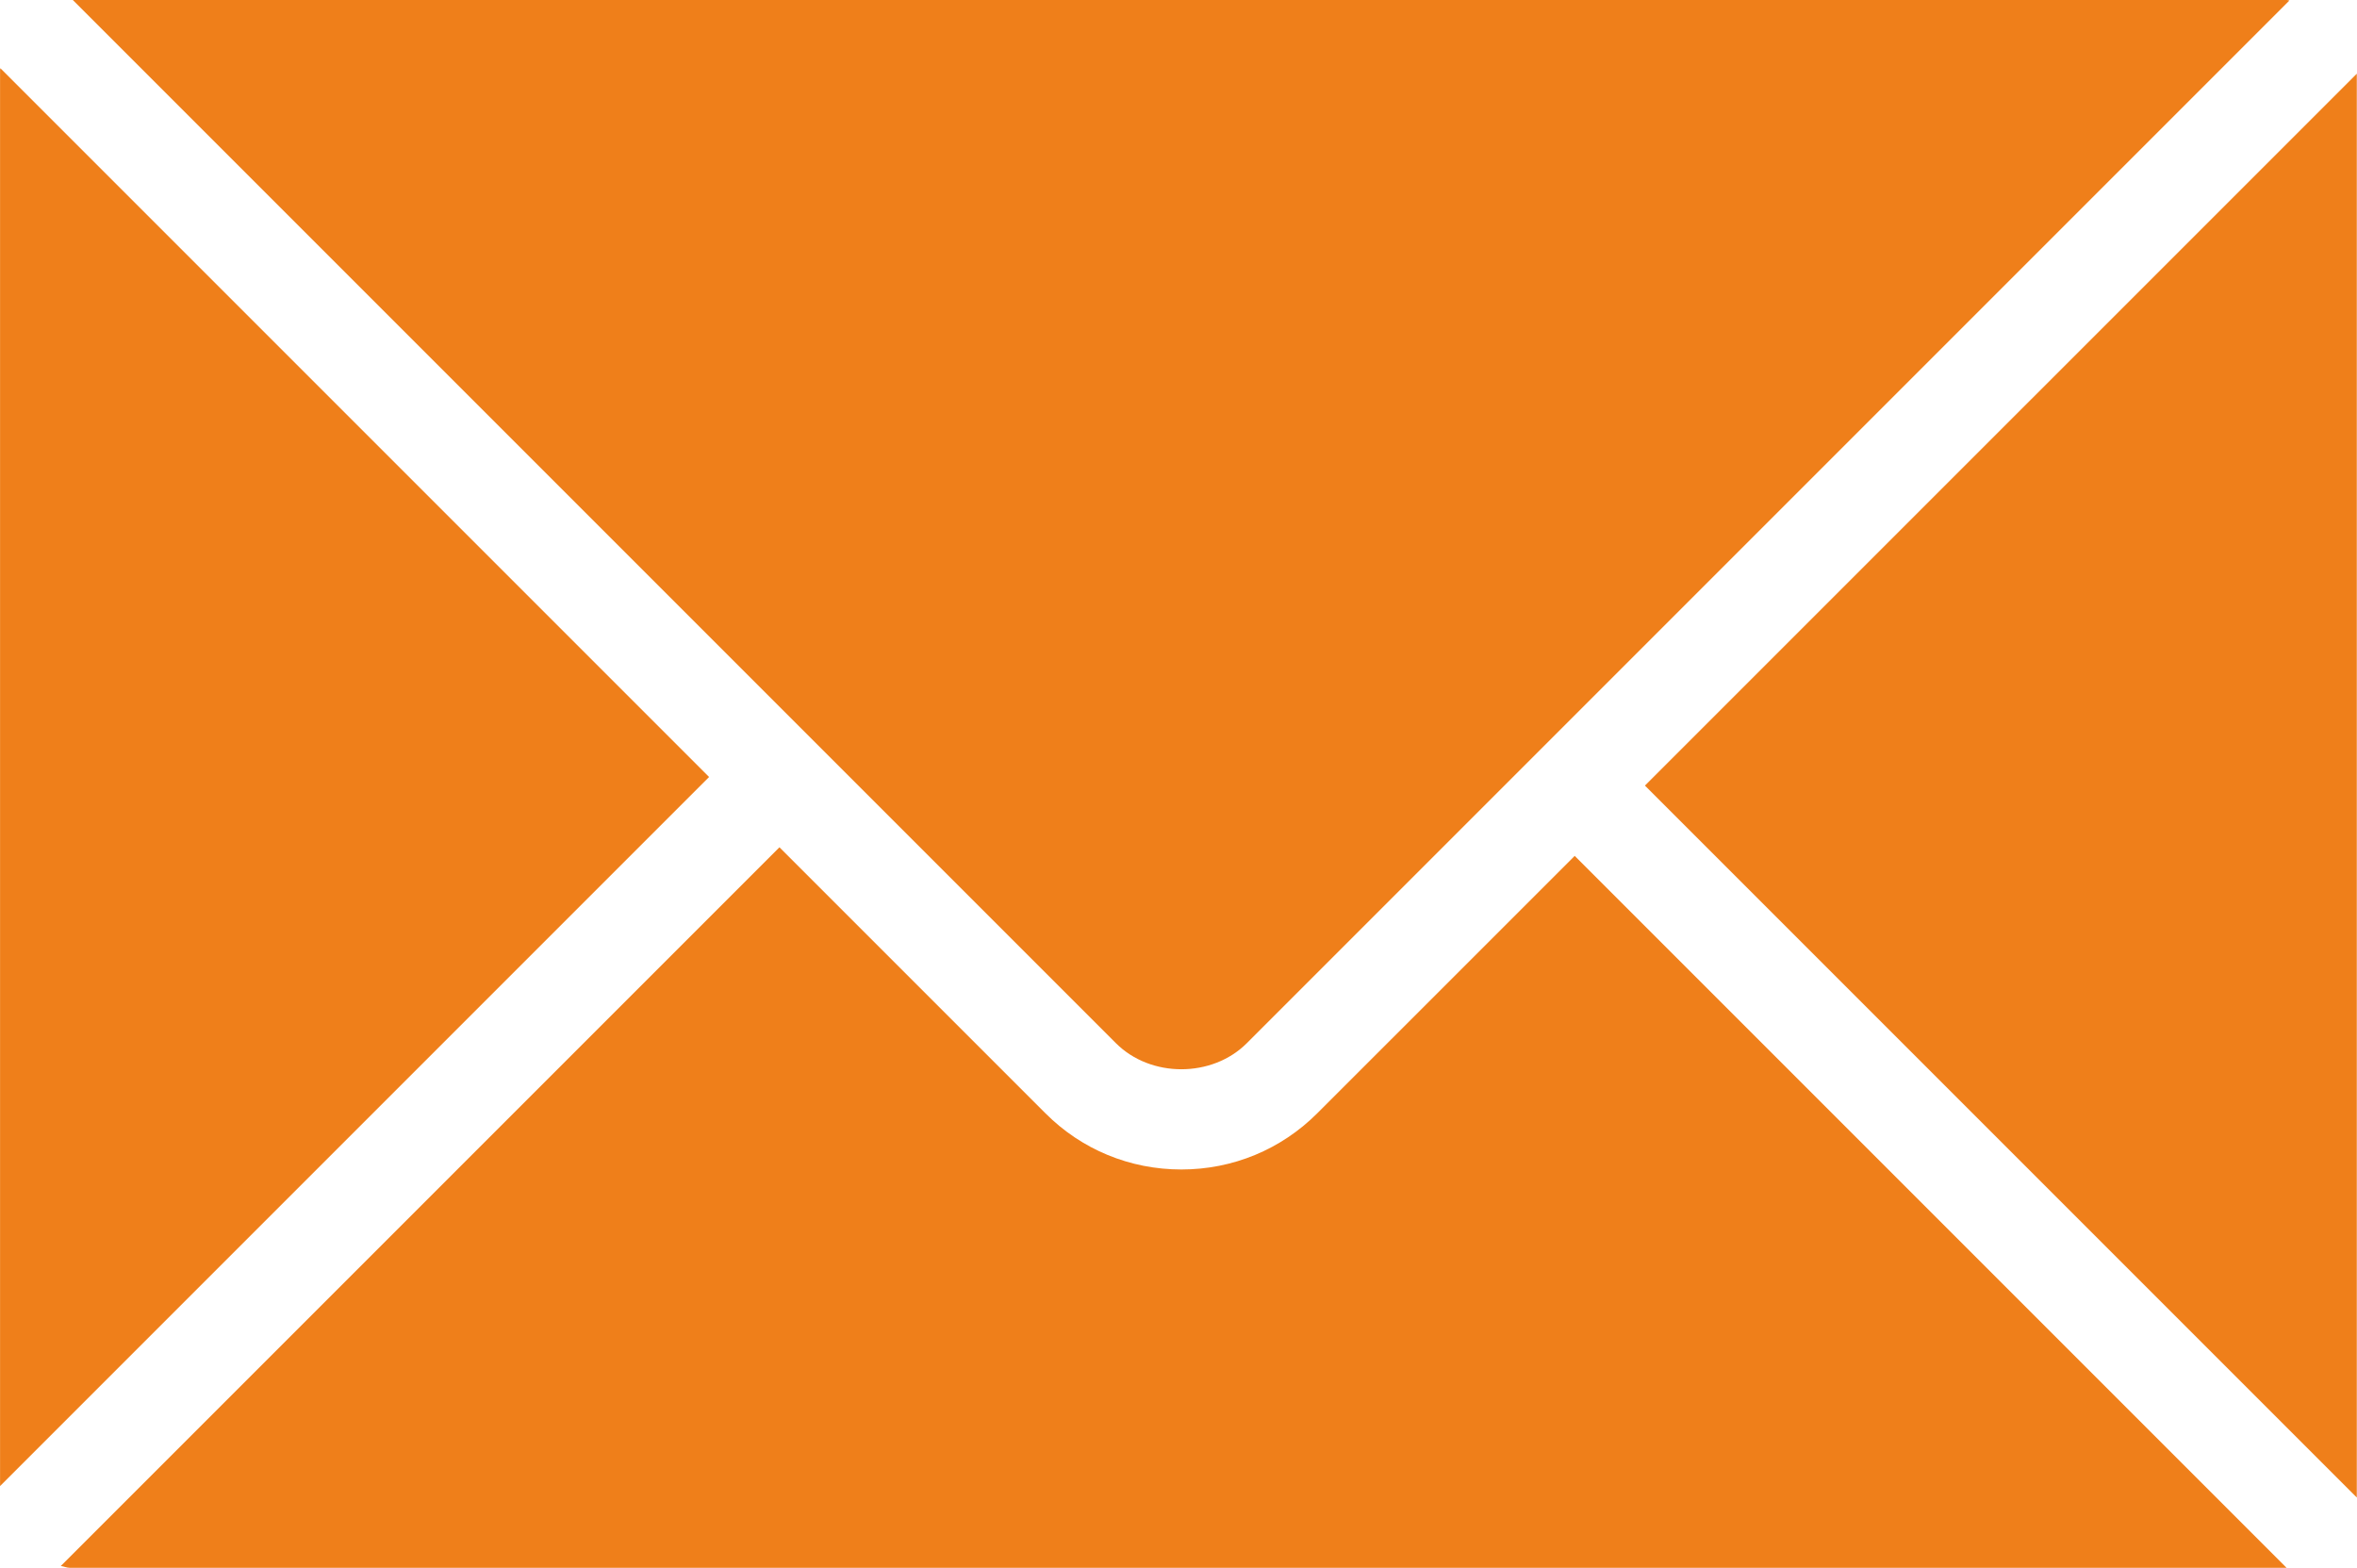
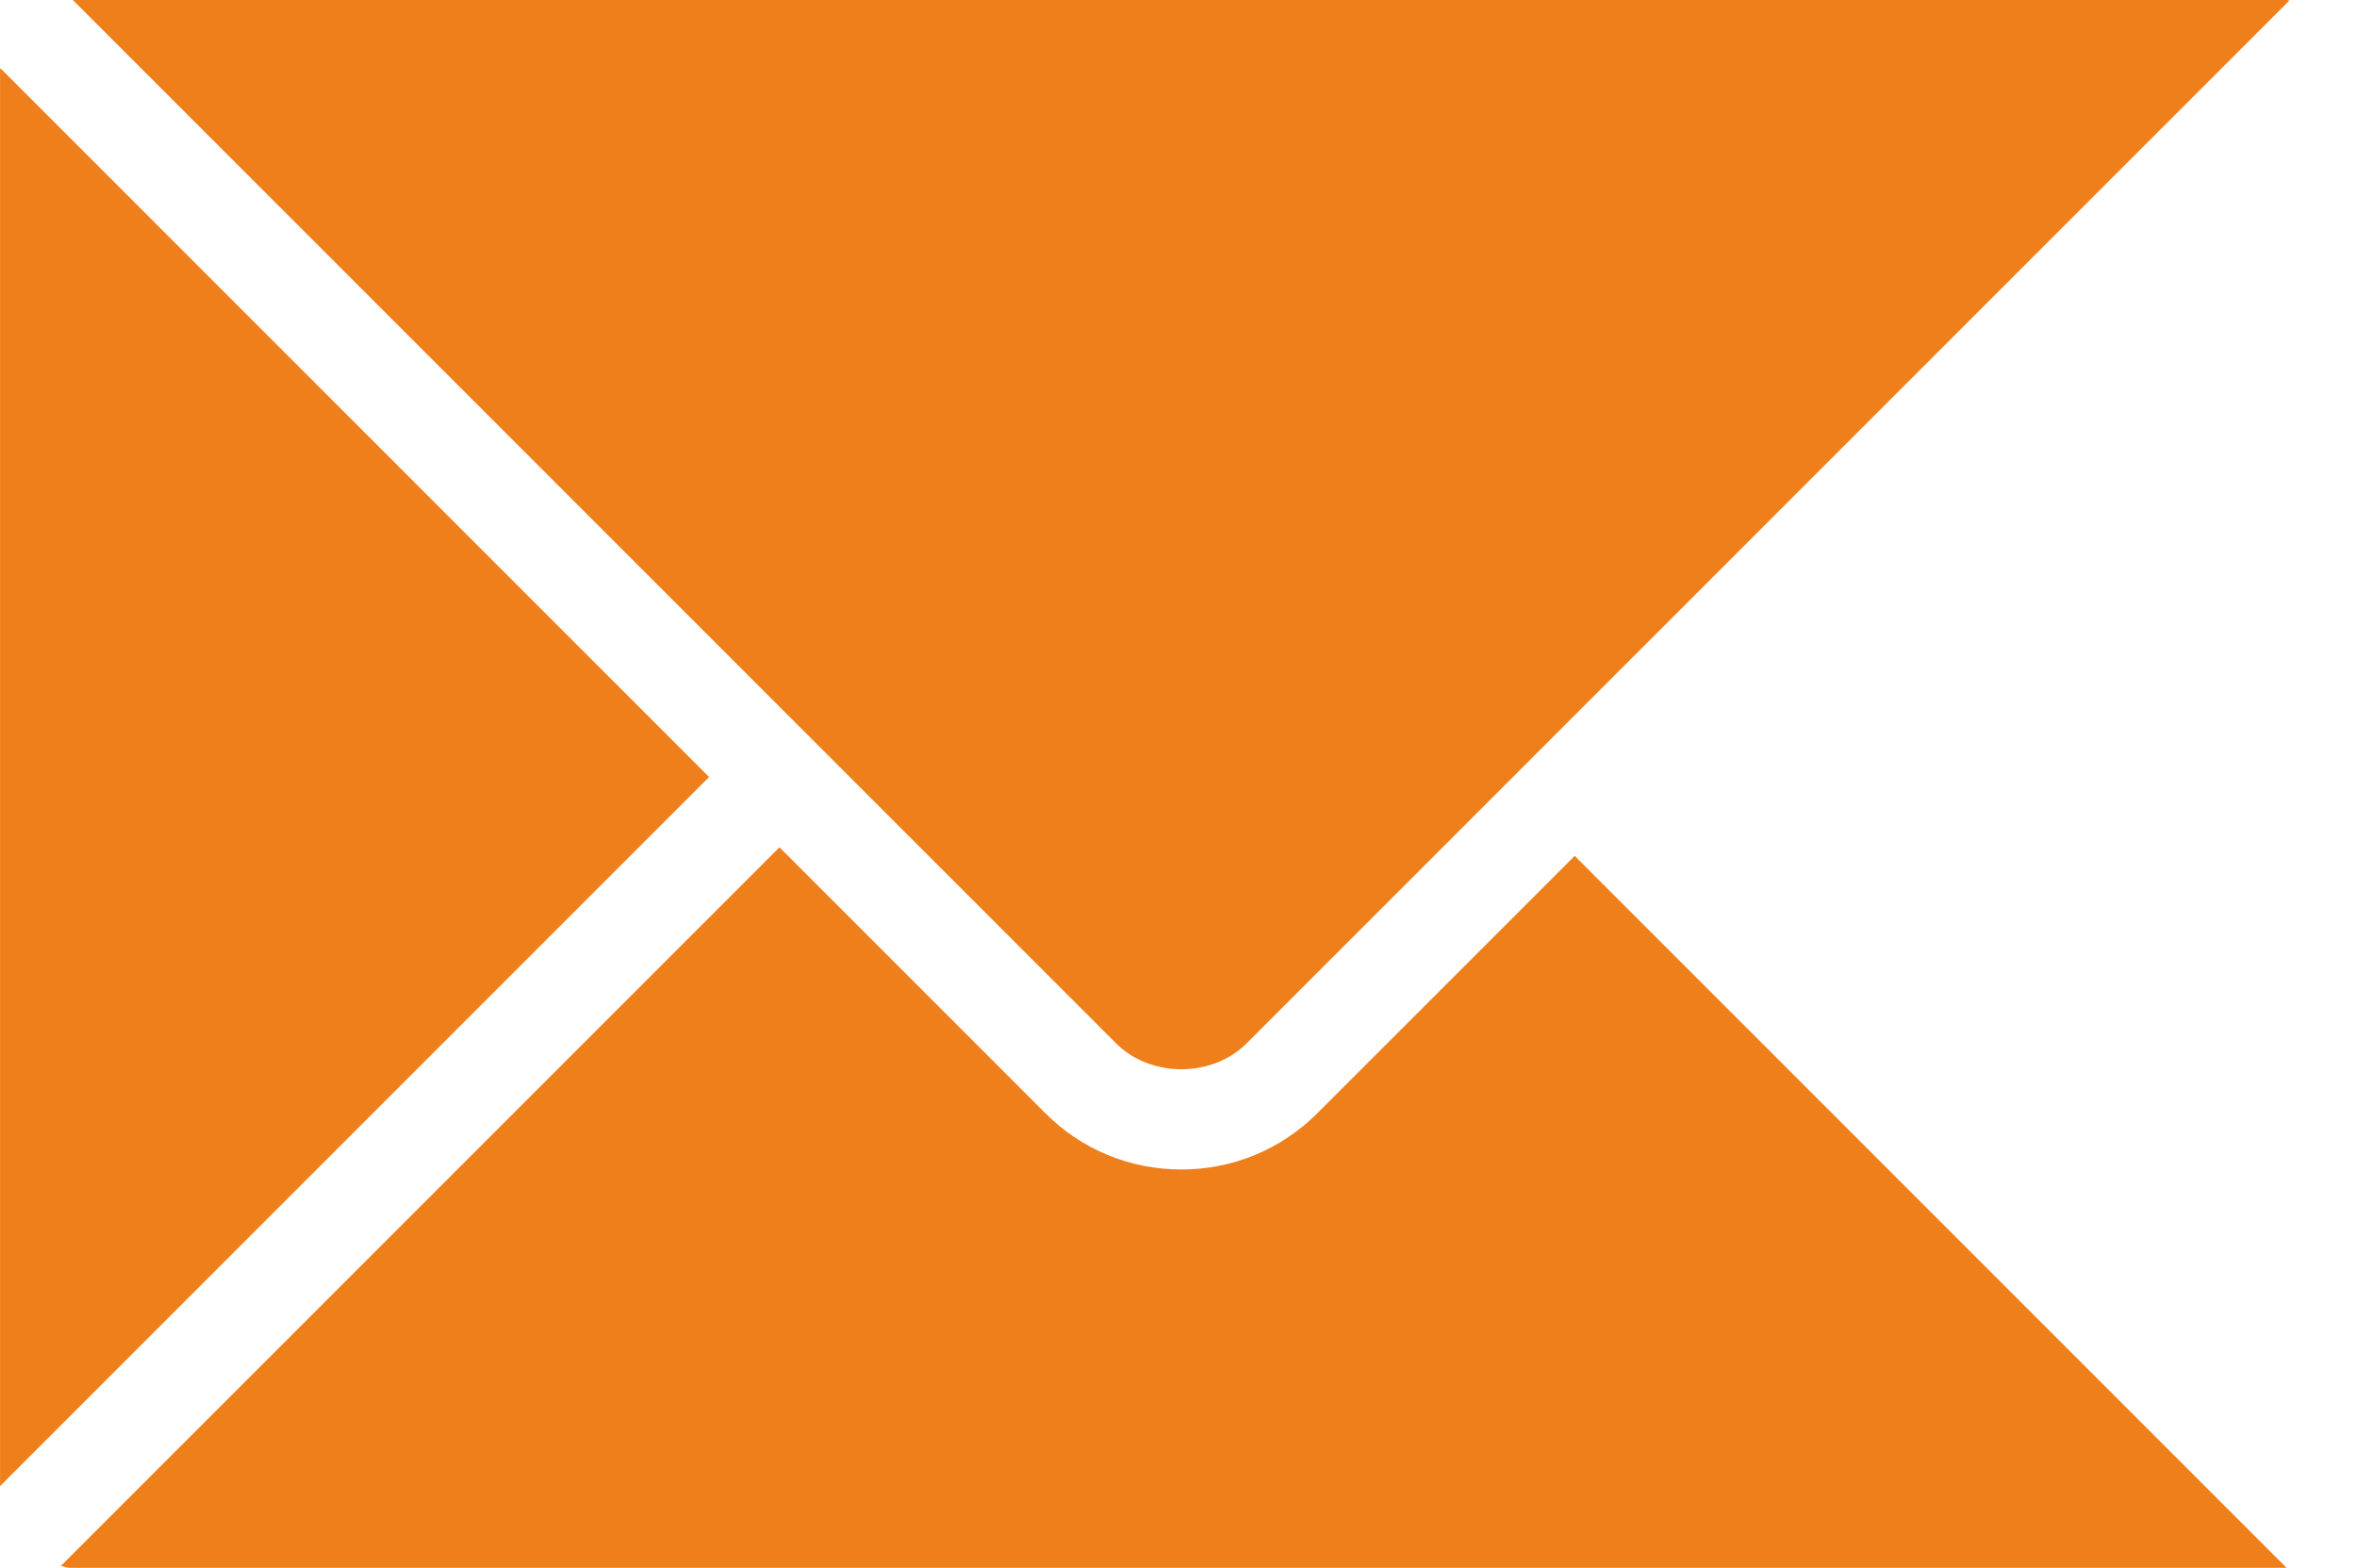
<svg xmlns="http://www.w3.org/2000/svg" viewBox="0 0 200.00 133.04" data-guides="{&quot;vertical&quot;:[],&quot;horizontal&quot;:[]}">
  <defs />
-   <path fill="#ef7f1a" stroke="none" fill-opacity="1" stroke-width="1" stroke-opacity="1" id="tSvg12501eeae72" title="Path 1" d="M139.578 66.655C159.713 86.79 179.848 106.925 199.983 127.06C199.983 86.791 199.983 46.522 199.983 6.253C179.848 26.387 159.713 46.521 139.578 66.655" />
  <path fill="#ef7f1a" stroke="none" fill-opacity="1" stroke-width="1" stroke-opacity="1" id="tSvg1873998919c" title="Path 2" d="M105.797 88.511C135.287 59.022 164.777 29.532 194.267 0.042C194.196 0.039 194.135 0 194.064 0C131.435 0 68.806 0 6.178 0C35.679 29.502 65.181 59.003 94.683 88.505C97.631 91.463 102.849 91.46 105.797 88.511Z" />
  <path fill="#ef7f1a" stroke="none" fill-opacity="1" stroke-width="1" stroke-opacity="1" id="tSvg132f3ef86da" title="Path 3" d="M111.764 94.469C108.694 97.533 104.608 99.227 100.245 99.227C95.879 99.227 91.786 97.539 88.719 94.469C81.192 86.942 73.665 79.416 66.139 71.889C45.812 92.216 25.485 112.543 5.159 132.87C5.422 132.905 5.657 133.024 5.93 133.024C68.629 133.024 131.327 133.024 194.025 133.024C173.891 112.889 153.756 92.754 133.62 72.619C126.335 79.902 119.05 87.186 111.764 94.469Z" />
  <path fill="#ef7f1a" stroke="none" fill-opacity="1" stroke-width="1" stroke-opacity="1" id="tSvg738bbd9ac" title="Path 4" d="M0.03 5.787C0.03 5.835 0.005 5.874 0.005 5.919C0.005 45.976 0.005 86.032 0.005 126.089C20.059 106.035 40.114 85.98 60.169 65.925C40.123 45.879 20.076 25.833 0.03 5.787Z" />
</svg>